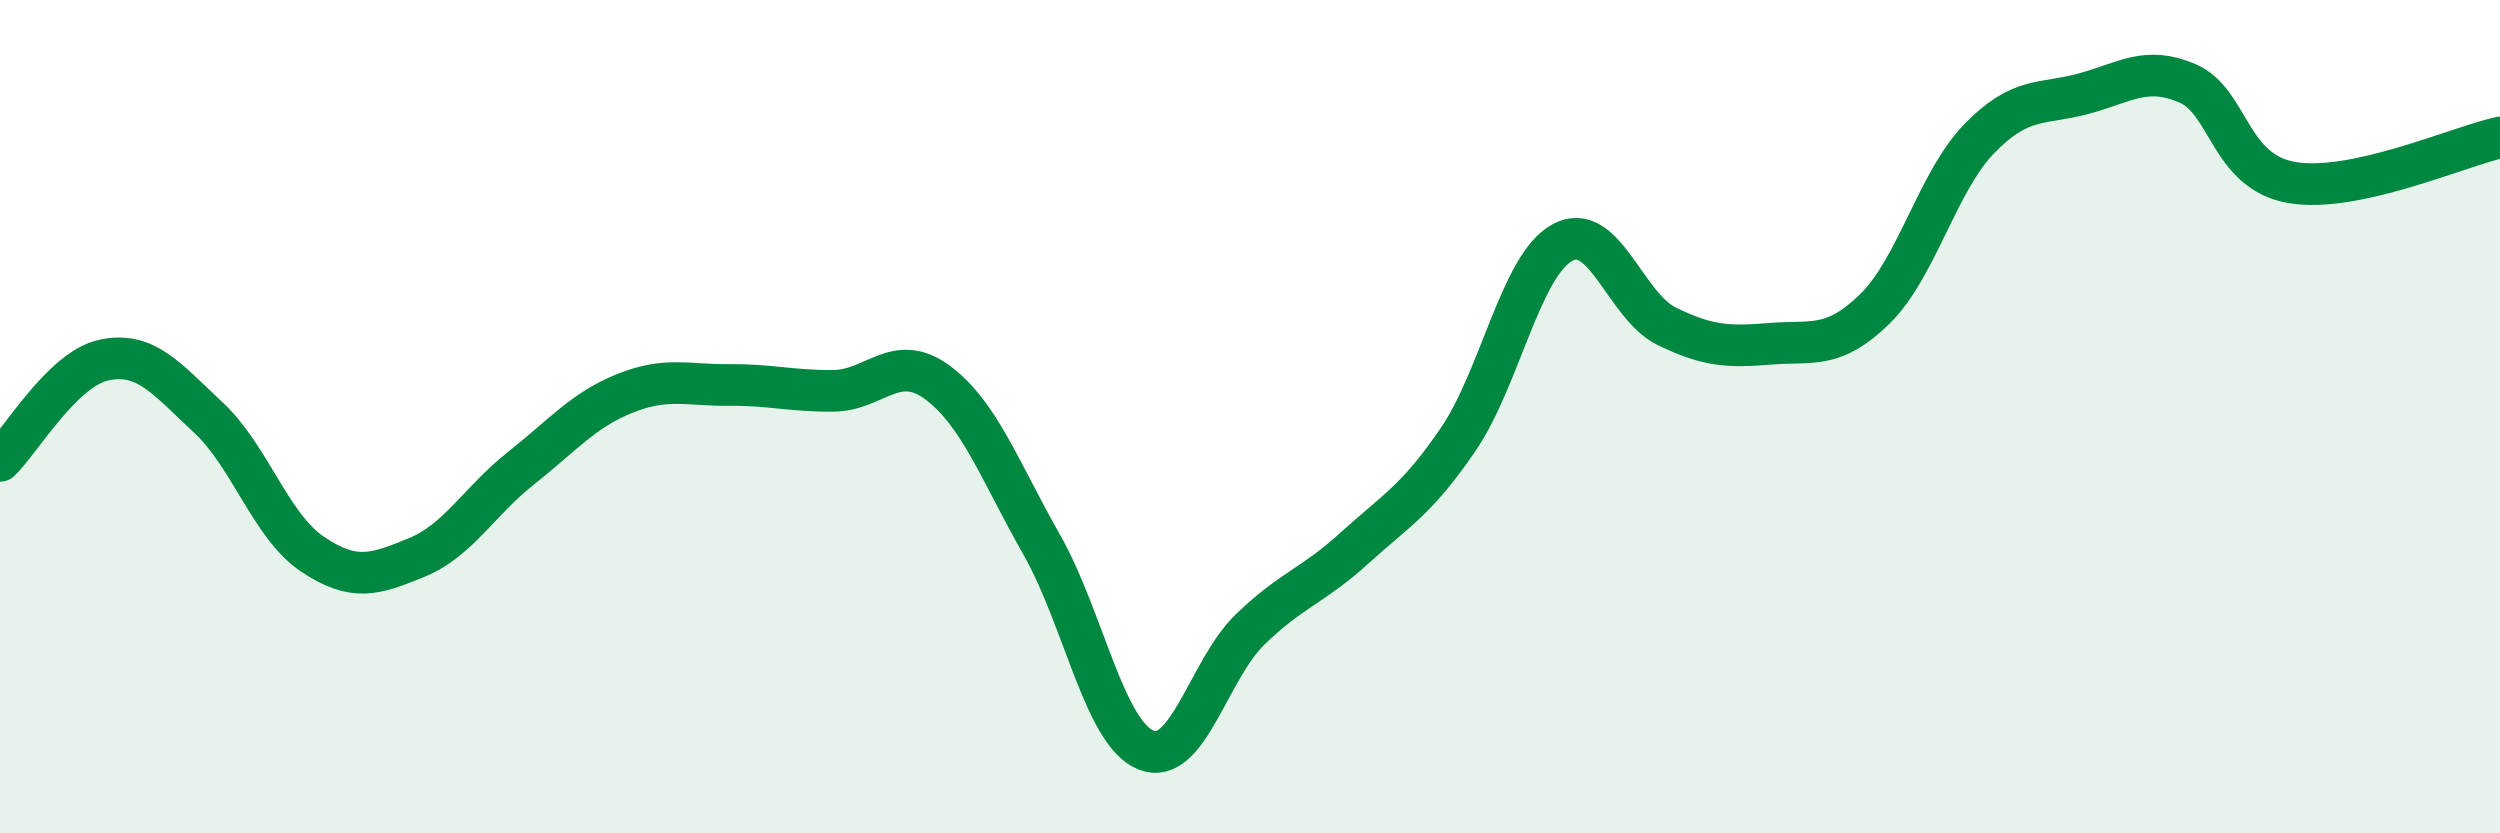
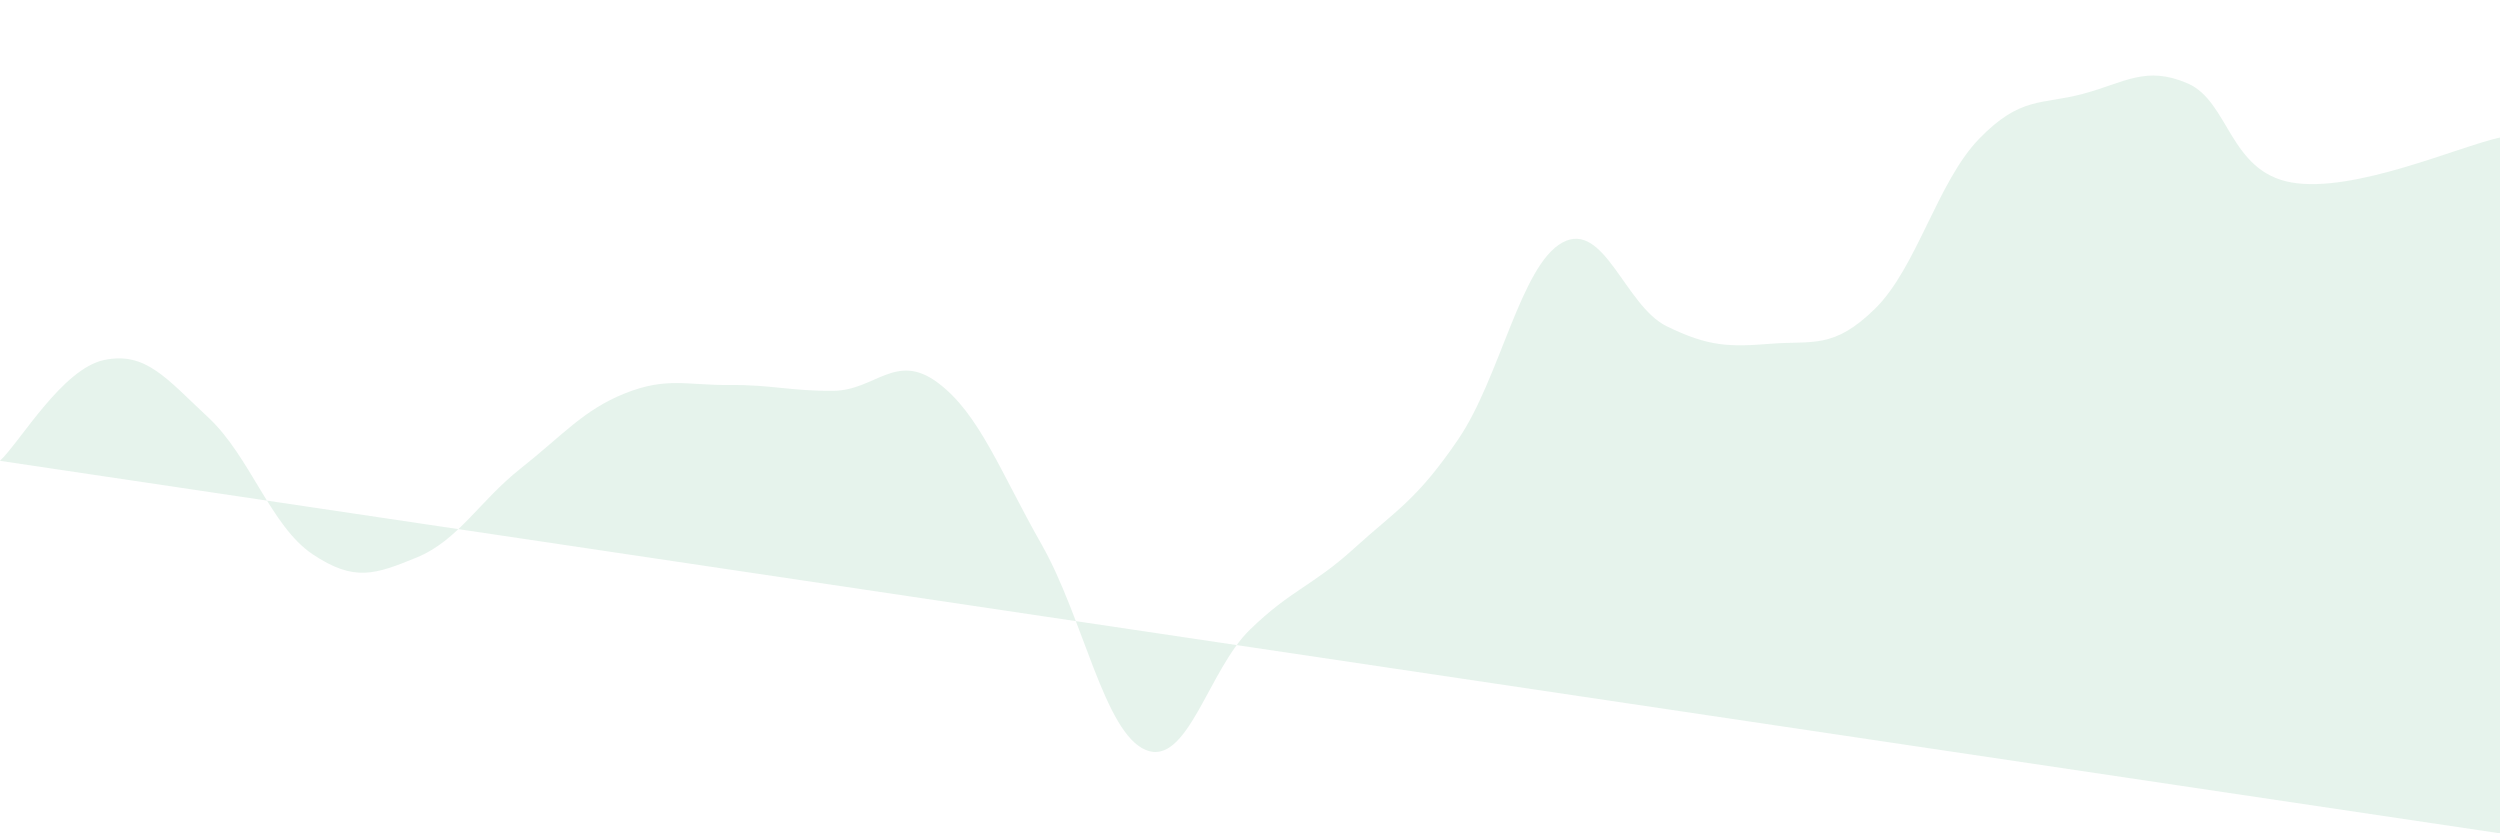
<svg xmlns="http://www.w3.org/2000/svg" width="60" height="20" viewBox="0 0 60 20">
-   <path d="M 0,11.06 C 0.5,10.58 1.5,8.85 2.5,8.64 C 3.5,8.43 4,9.09 5,10.02 C 6,10.95 6.5,12.63 7.5,13.3 C 8.5,13.97 9,13.79 10,13.38 C 11,12.97 11.5,12.03 12.5,11.24 C 13.5,10.45 14,9.84 15,9.44 C 16,9.04 16.5,9.25 17.5,9.24 C 18.5,9.23 19,9.39 20,9.38 C 21,9.37 21.5,8.44 22.5,9.18 C 23.5,9.92 24,11.31 25,13.07 C 26,14.83 26.5,17.59 27.5,18 C 28.5,18.41 29,16.08 30,15.11 C 31,14.14 31.5,14.07 32.5,13.16 C 33.5,12.25 34,12.01 35,10.54 C 36,9.07 36.5,6.36 37.5,5.82 C 38.5,5.28 39,7.34 40,7.83 C 41,8.32 41.5,8.33 42.5,8.25 C 43.5,8.17 44,8.39 45,7.41 C 46,6.43 46.5,4.36 47.5,3.33 C 48.5,2.3 49,2.52 50,2.25 C 51,1.98 51.5,1.57 52.5,2 C 53.5,2.43 53.5,4.12 55,4.38 C 56.5,4.64 59,3.52 60,3.3L60 20L0 20Z" fill="#008740" opacity="0.1" stroke-linecap="round" stroke-linejoin="round" />
-   <path d="M 0,11.06 C 0.5,10.58 1.5,8.85 2.5,8.64 C 3.5,8.43 4,9.09 5,10.02 C 6,10.95 6.5,12.63 7.5,13.3 C 8.5,13.97 9,13.79 10,13.38 C 11,12.97 11.5,12.03 12.5,11.24 C 13.5,10.45 14,9.84 15,9.44 C 16,9.04 16.5,9.25 17.5,9.24 C 18.5,9.23 19,9.39 20,9.38 C 21,9.37 21.5,8.44 22.5,9.18 C 23.5,9.92 24,11.31 25,13.07 C 26,14.83 26.5,17.59 27.5,18 C 28.5,18.41 29,16.08 30,15.11 C 31,14.14 31.5,14.07 32.5,13.16 C 33.5,12.25 34,12.01 35,10.54 C 36,9.07 36.5,6.36 37.5,5.82 C 38.5,5.28 39,7.34 40,7.83 C 41,8.32 41.5,8.33 42.5,8.25 C 43.5,8.17 44,8.39 45,7.41 C 46,6.43 46.5,4.36 47.5,3.33 C 48.5,2.3 49,2.52 50,2.25 C 51,1.98 51.5,1.57 52.5,2 C 53.5,2.43 53.5,4.12 55,4.38 C 56.5,4.64 59,3.52 60,3.3" stroke="#008740" stroke-width="1" fill="none" stroke-linecap="round" stroke-linejoin="round" />
+   <path d="M 0,11.06 C 0.5,10.58 1.5,8.85 2.5,8.64 C 3.5,8.43 4,9.09 5,10.02 C 6,10.95 6.5,12.63 7.5,13.3 C 8.5,13.97 9,13.79 10,13.38 C 11,12.97 11.5,12.03 12.5,11.24 C 13.5,10.45 14,9.84 15,9.44 C 16,9.04 16.5,9.25 17.5,9.24 C 18.5,9.23 19,9.39 20,9.38 C 21,9.37 21.5,8.44 22.5,9.18 C 23.5,9.92 24,11.31 25,13.07 C 26,14.83 26.5,17.59 27.5,18 C 28.5,18.41 29,16.08 30,15.11 C 31,14.14 31.5,14.07 32.5,13.16 C 33.5,12.25 34,12.01 35,10.54 C 36,9.07 36.5,6.36 37.5,5.82 C 38.5,5.28 39,7.34 40,7.83 C 41,8.32 41.5,8.33 42.5,8.25 C 43.5,8.17 44,8.39 45,7.41 C 46,6.43 46.5,4.36 47.5,3.33 C 48.5,2.3 49,2.52 50,2.25 C 51,1.98 51.5,1.57 52.5,2 C 53.5,2.43 53.5,4.12 55,4.38 C 56.5,4.64 59,3.52 60,3.3L60 20Z" fill="#008740" opacity="0.1" stroke-linecap="round" stroke-linejoin="round" />
</svg>